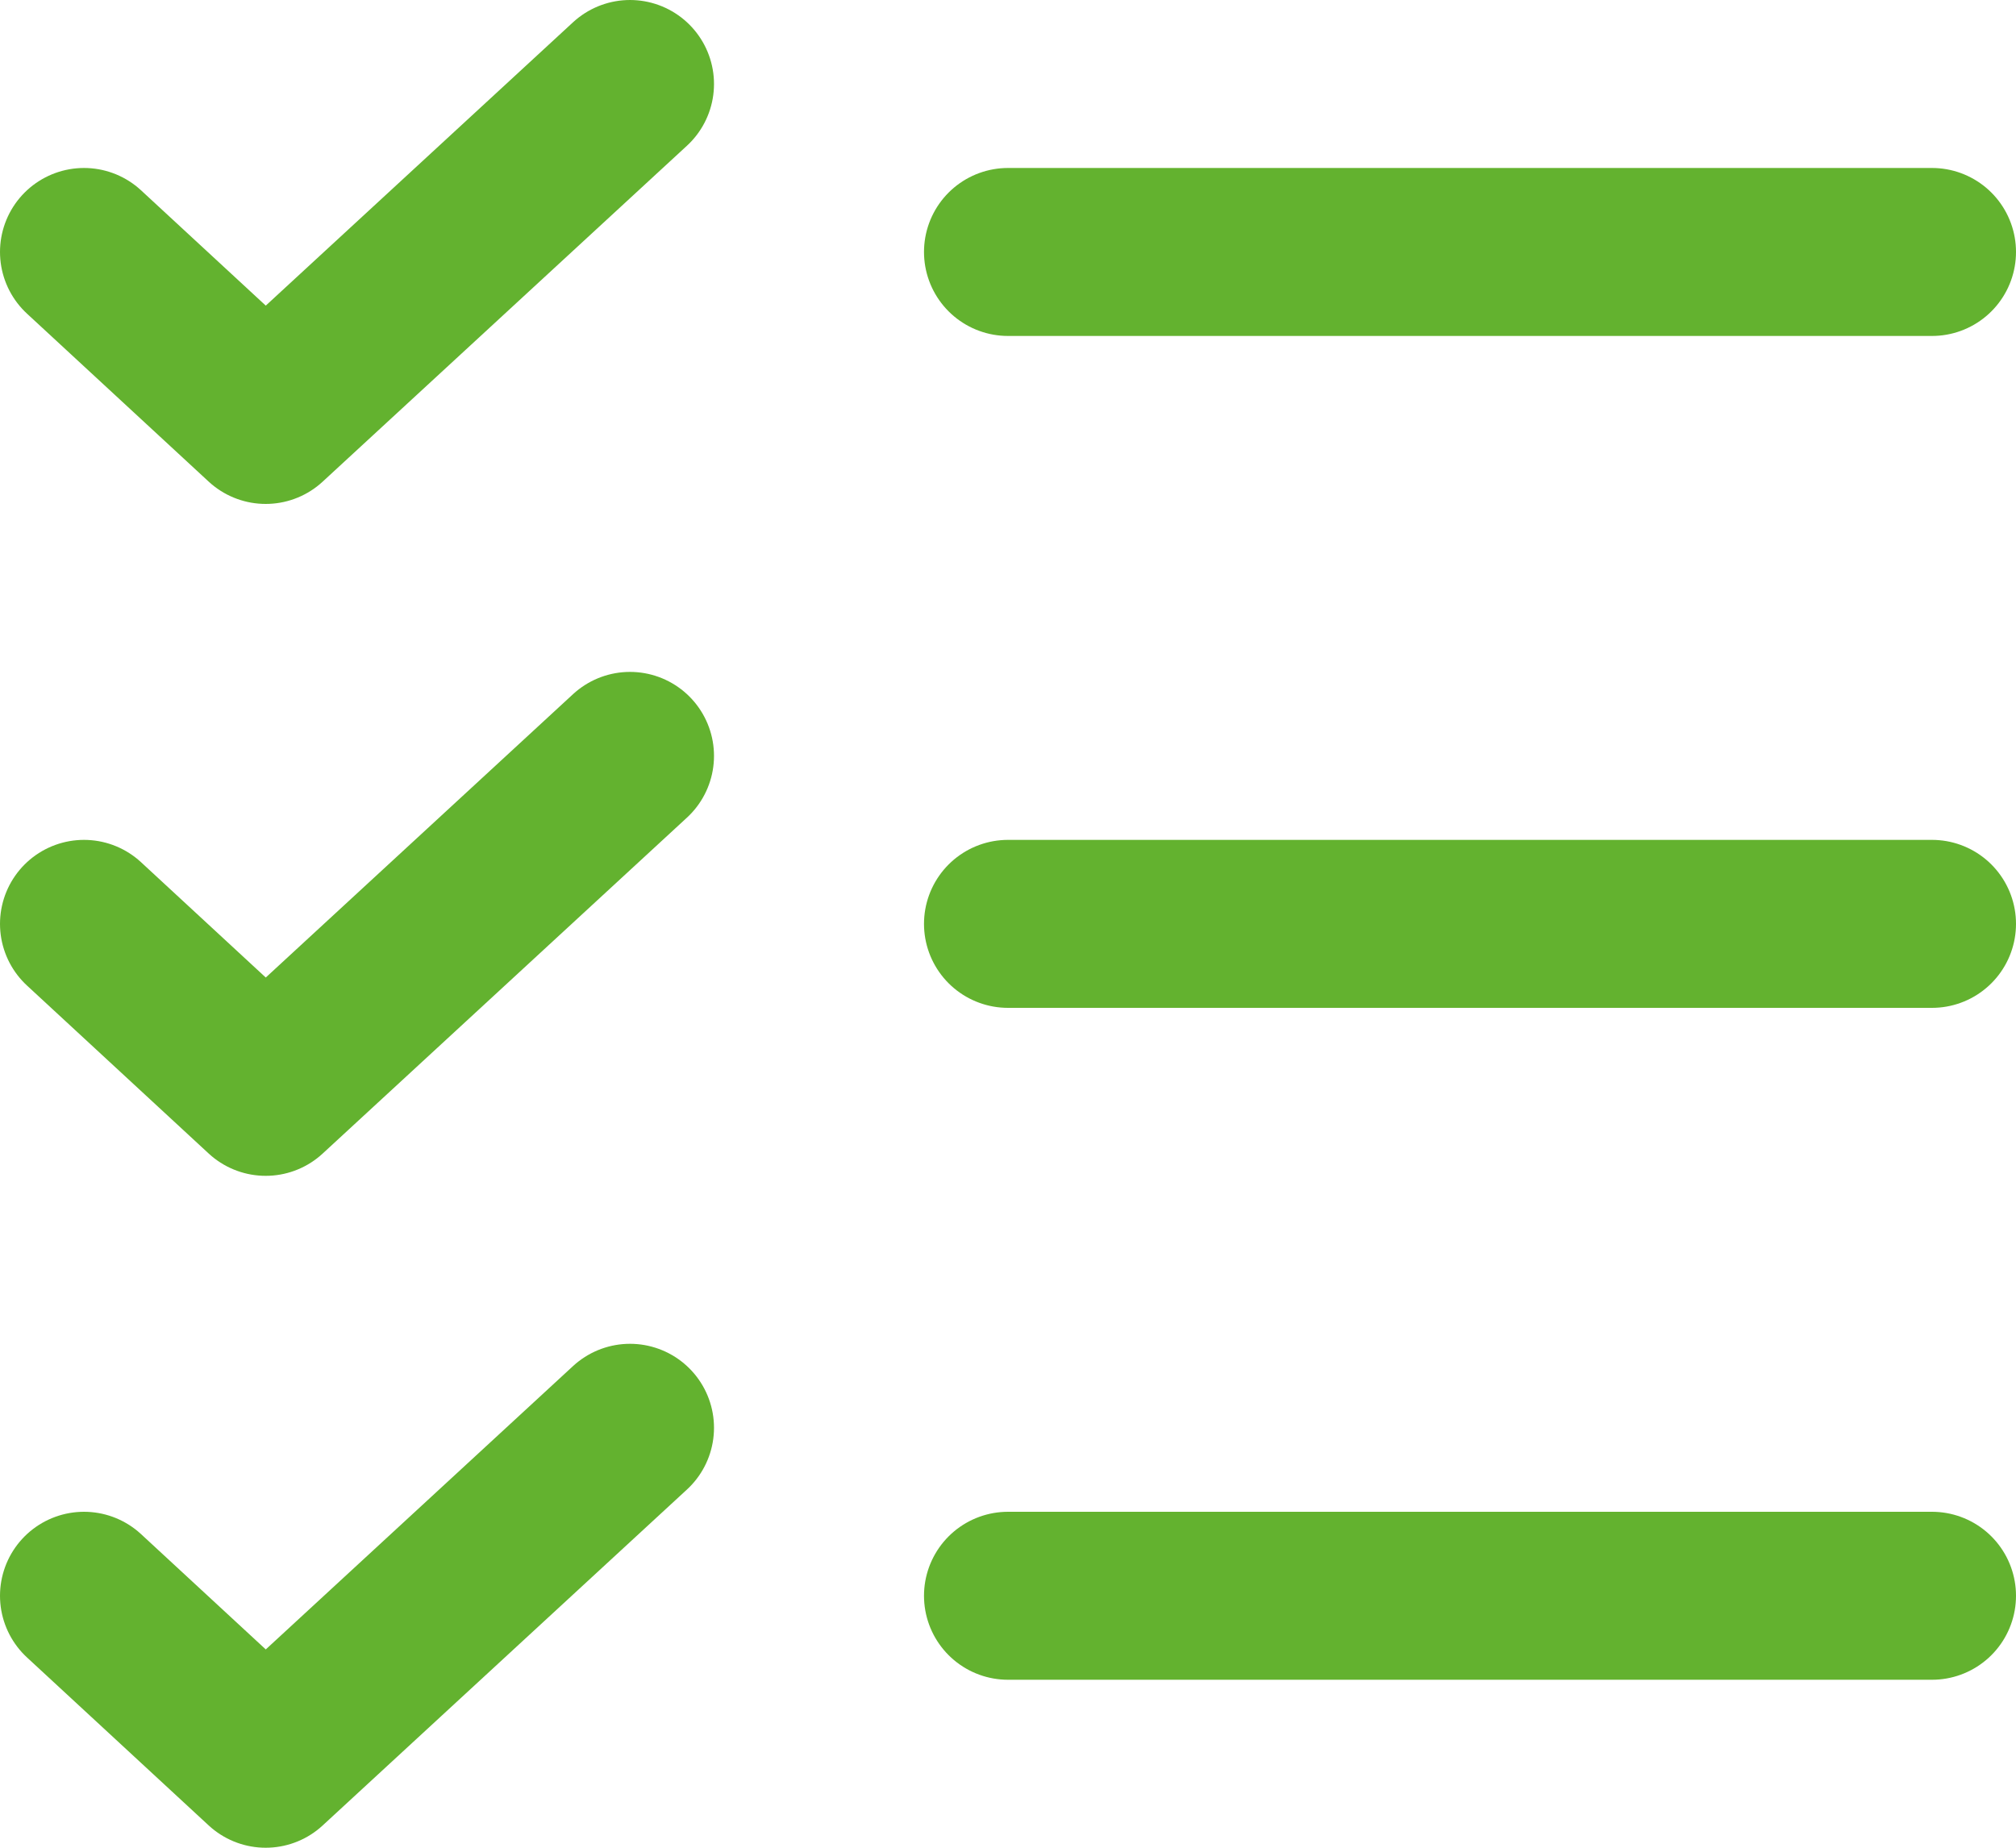
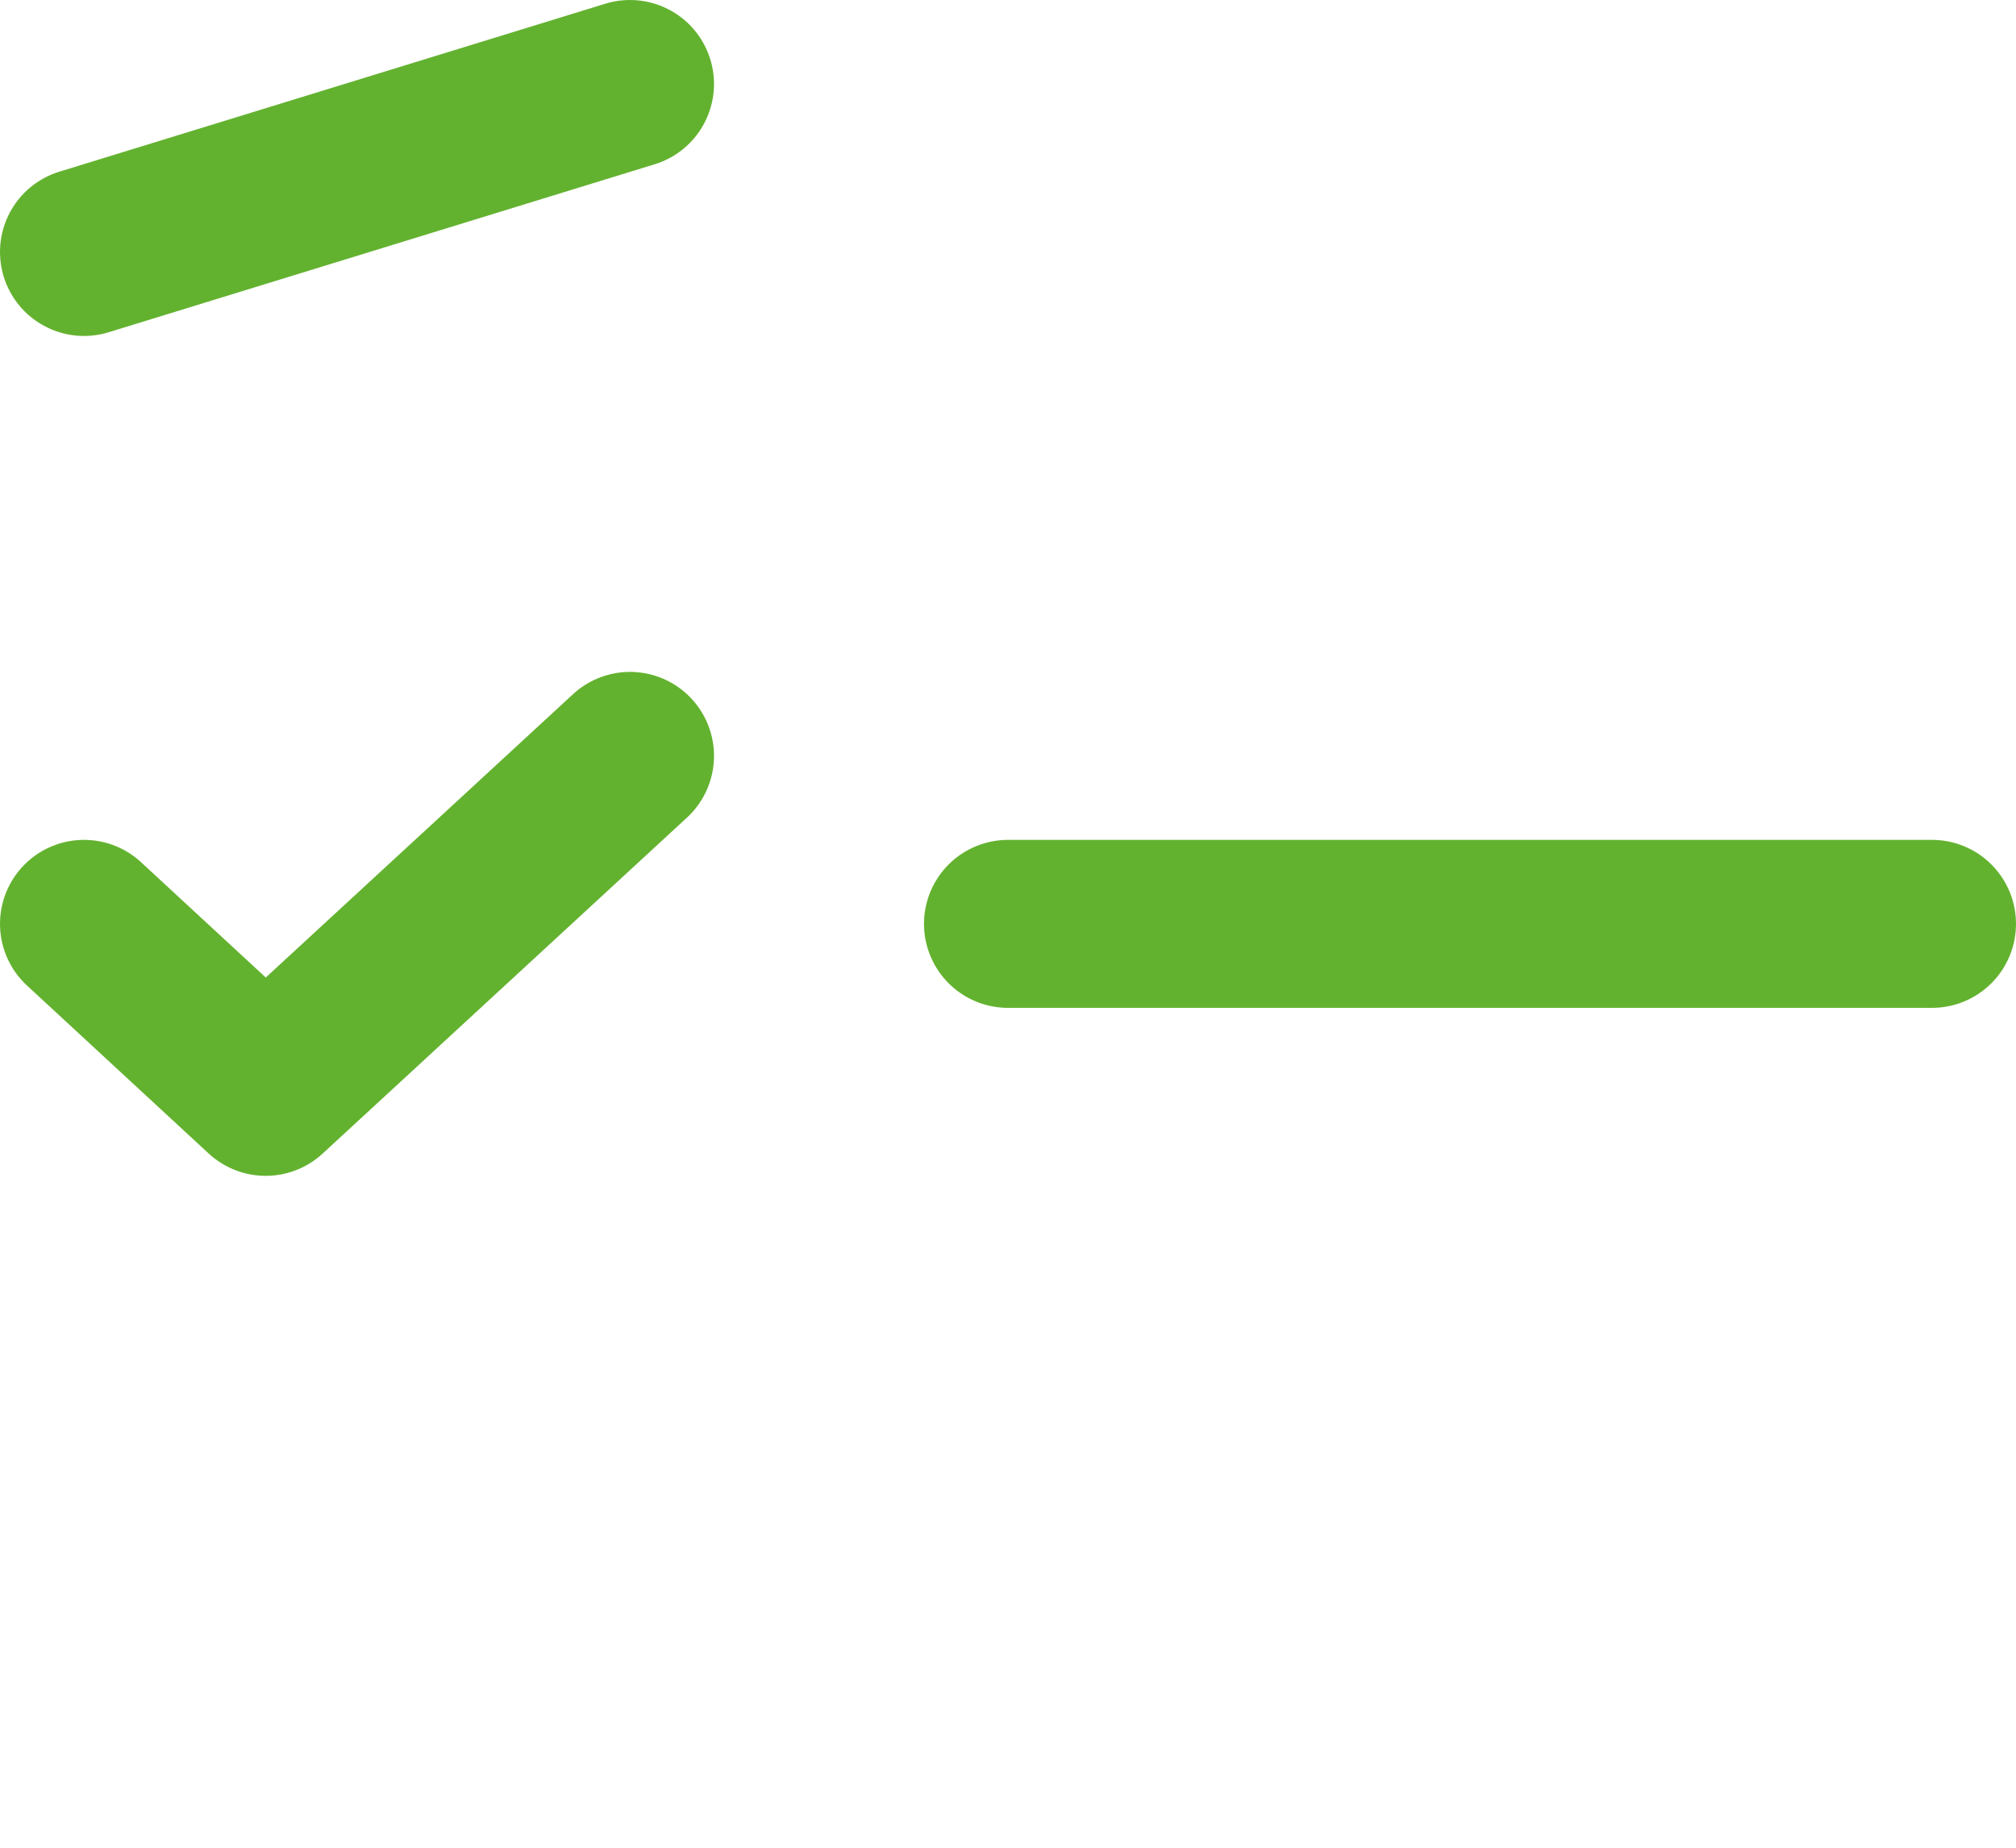
<svg xmlns="http://www.w3.org/2000/svg" width="24" height="22" viewBox="0 0 24 22" fill="none">
  <path d="M12 11H23" stroke="#63B22F" stroke-width="2" stroke-linecap="round" stroke-linejoin="round" />
-   <path d="M12 3H23" stroke="#63B22F" stroke-width="2" stroke-linecap="round" stroke-linejoin="round" />
-   <path d="M12 19H23" stroke="#63B22F" stroke-width="2" stroke-linecap="round" stroke-linejoin="round" />
-   <path d="M7.5 1L3.163 5L1 3" stroke="#63B22F" stroke-width="2" stroke-linecap="round" stroke-linejoin="round" />
+   <path d="M7.5 1L1 3" stroke="#63B22F" stroke-width="2" stroke-linecap="round" stroke-linejoin="round" />
  <path d="M7.5 9L3.163 13L1 11" stroke="#63B22F" stroke-width="2" stroke-linecap="round" stroke-linejoin="round" />
-   <path d="M7.5 17L3.163 21L1 19" stroke="#63B22F" stroke-width="2" stroke-linecap="round" stroke-linejoin="round" />
</svg>